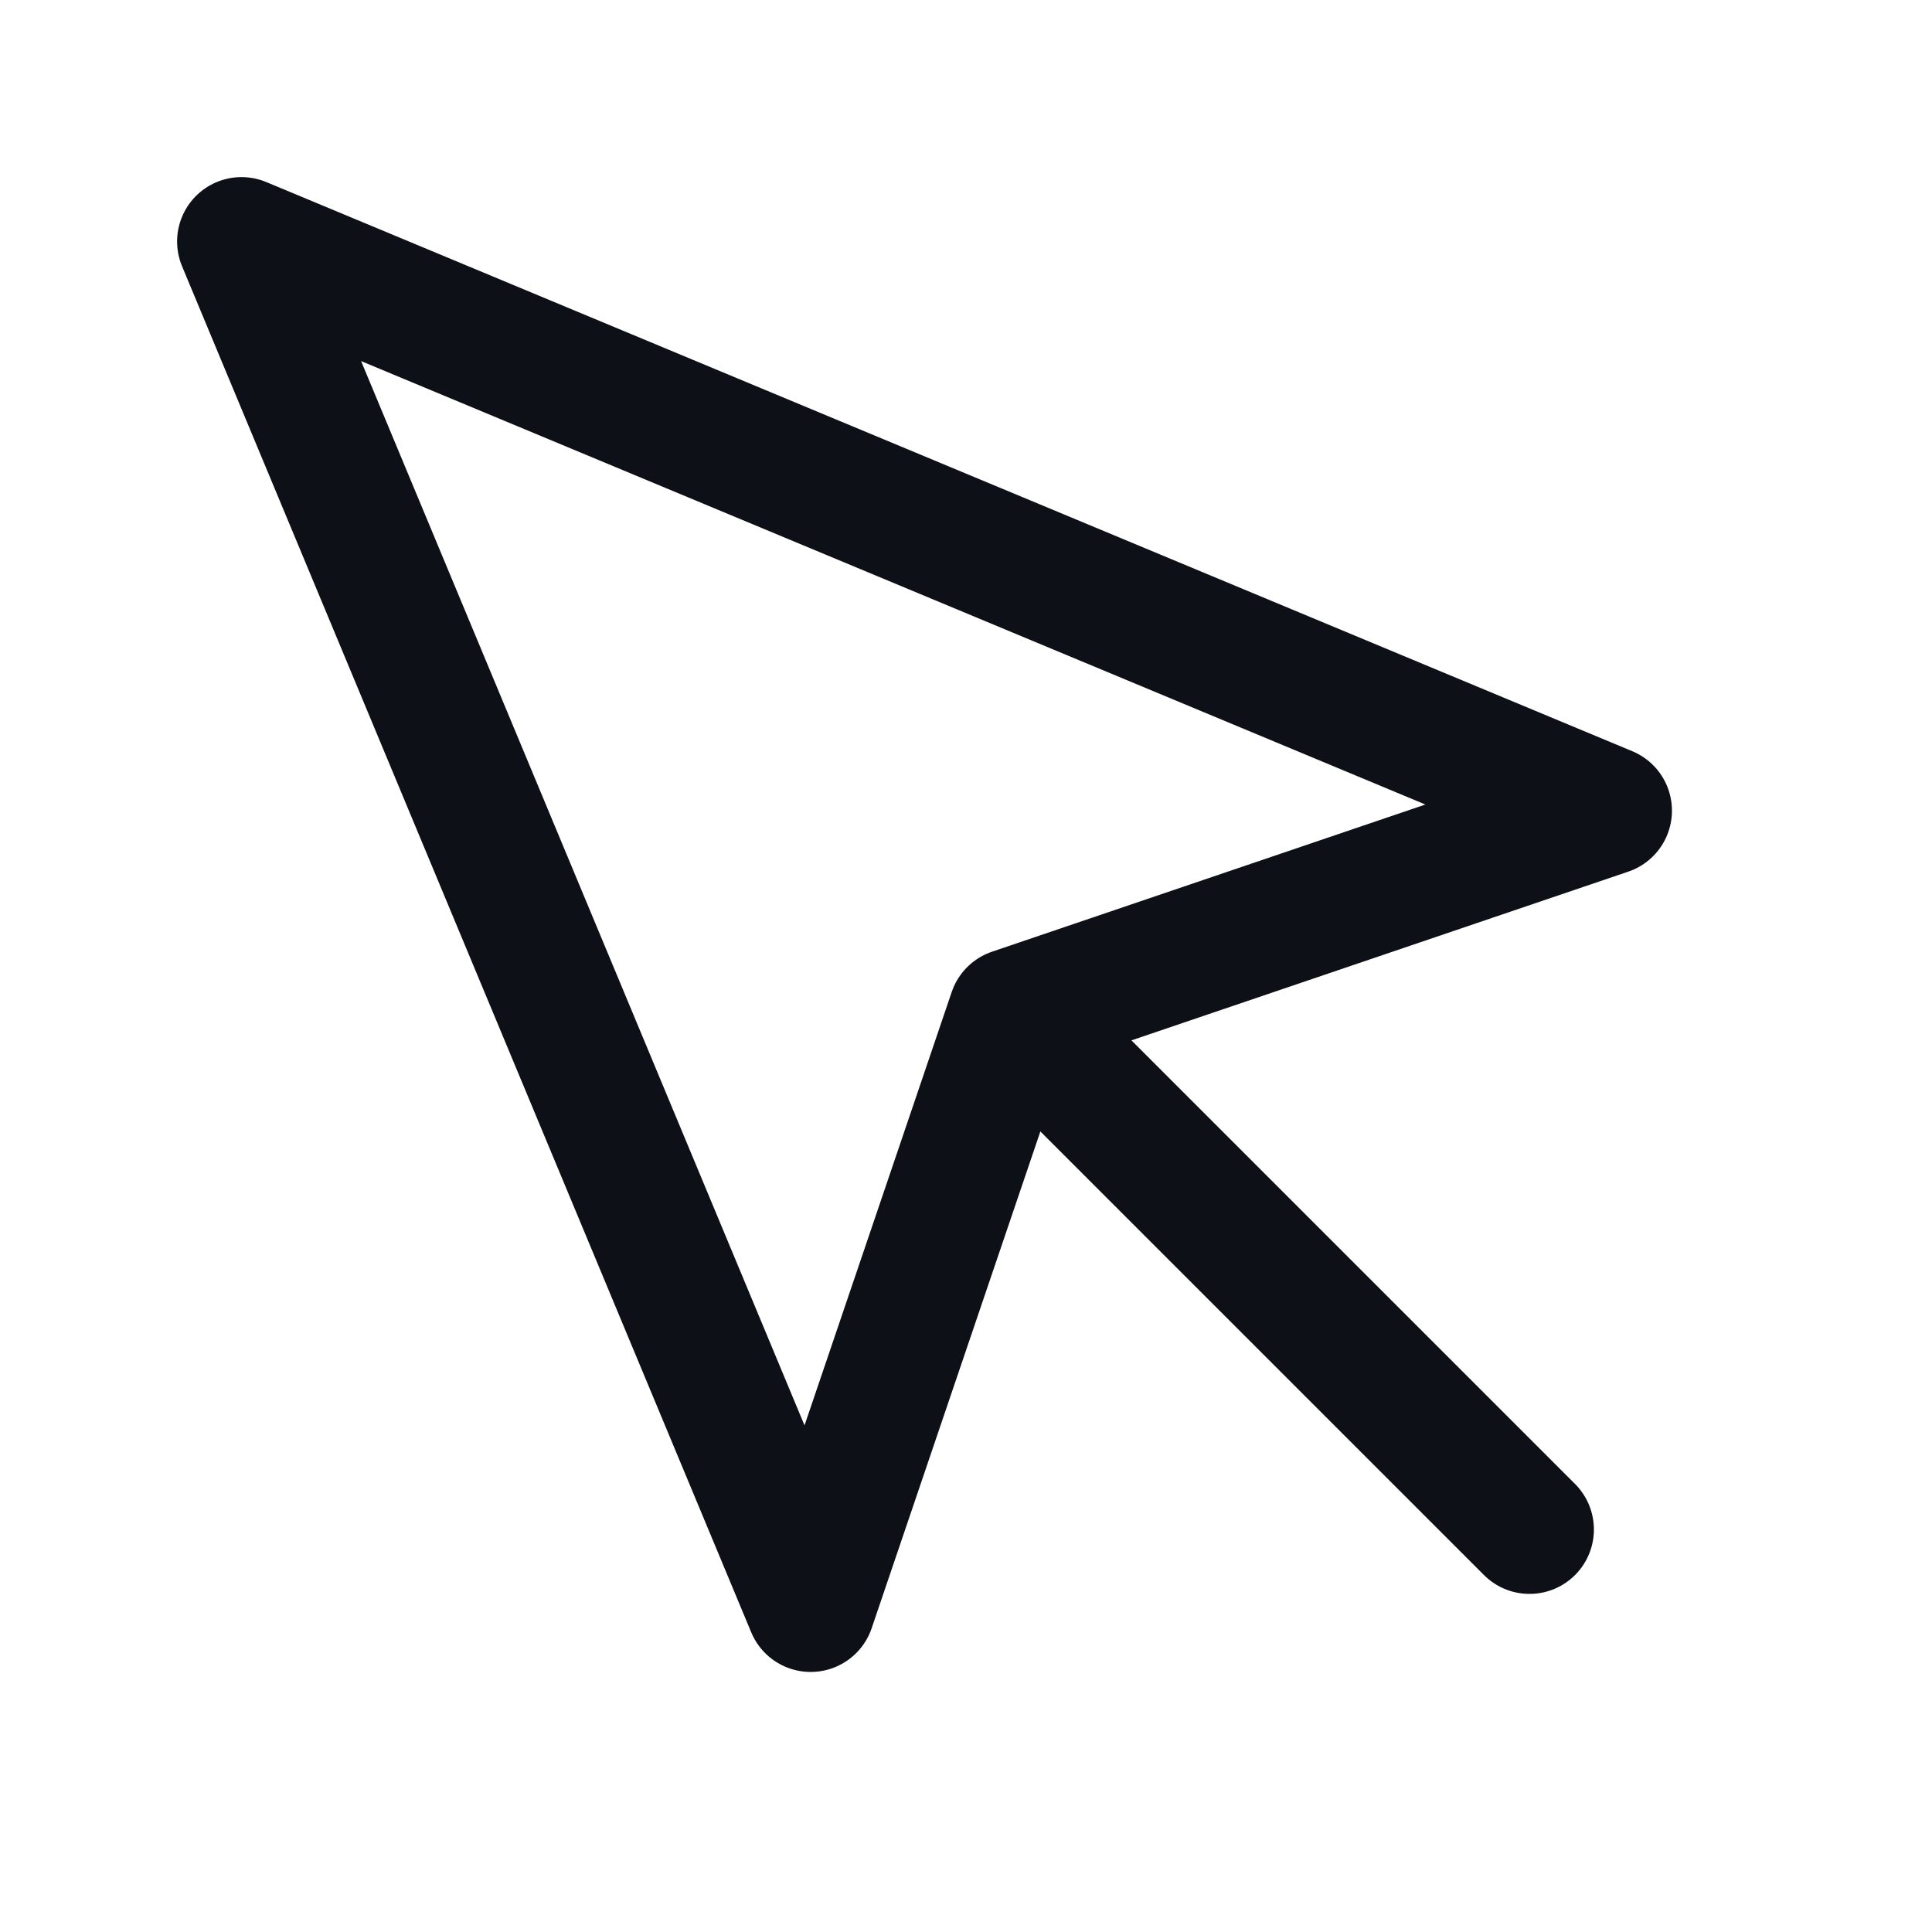
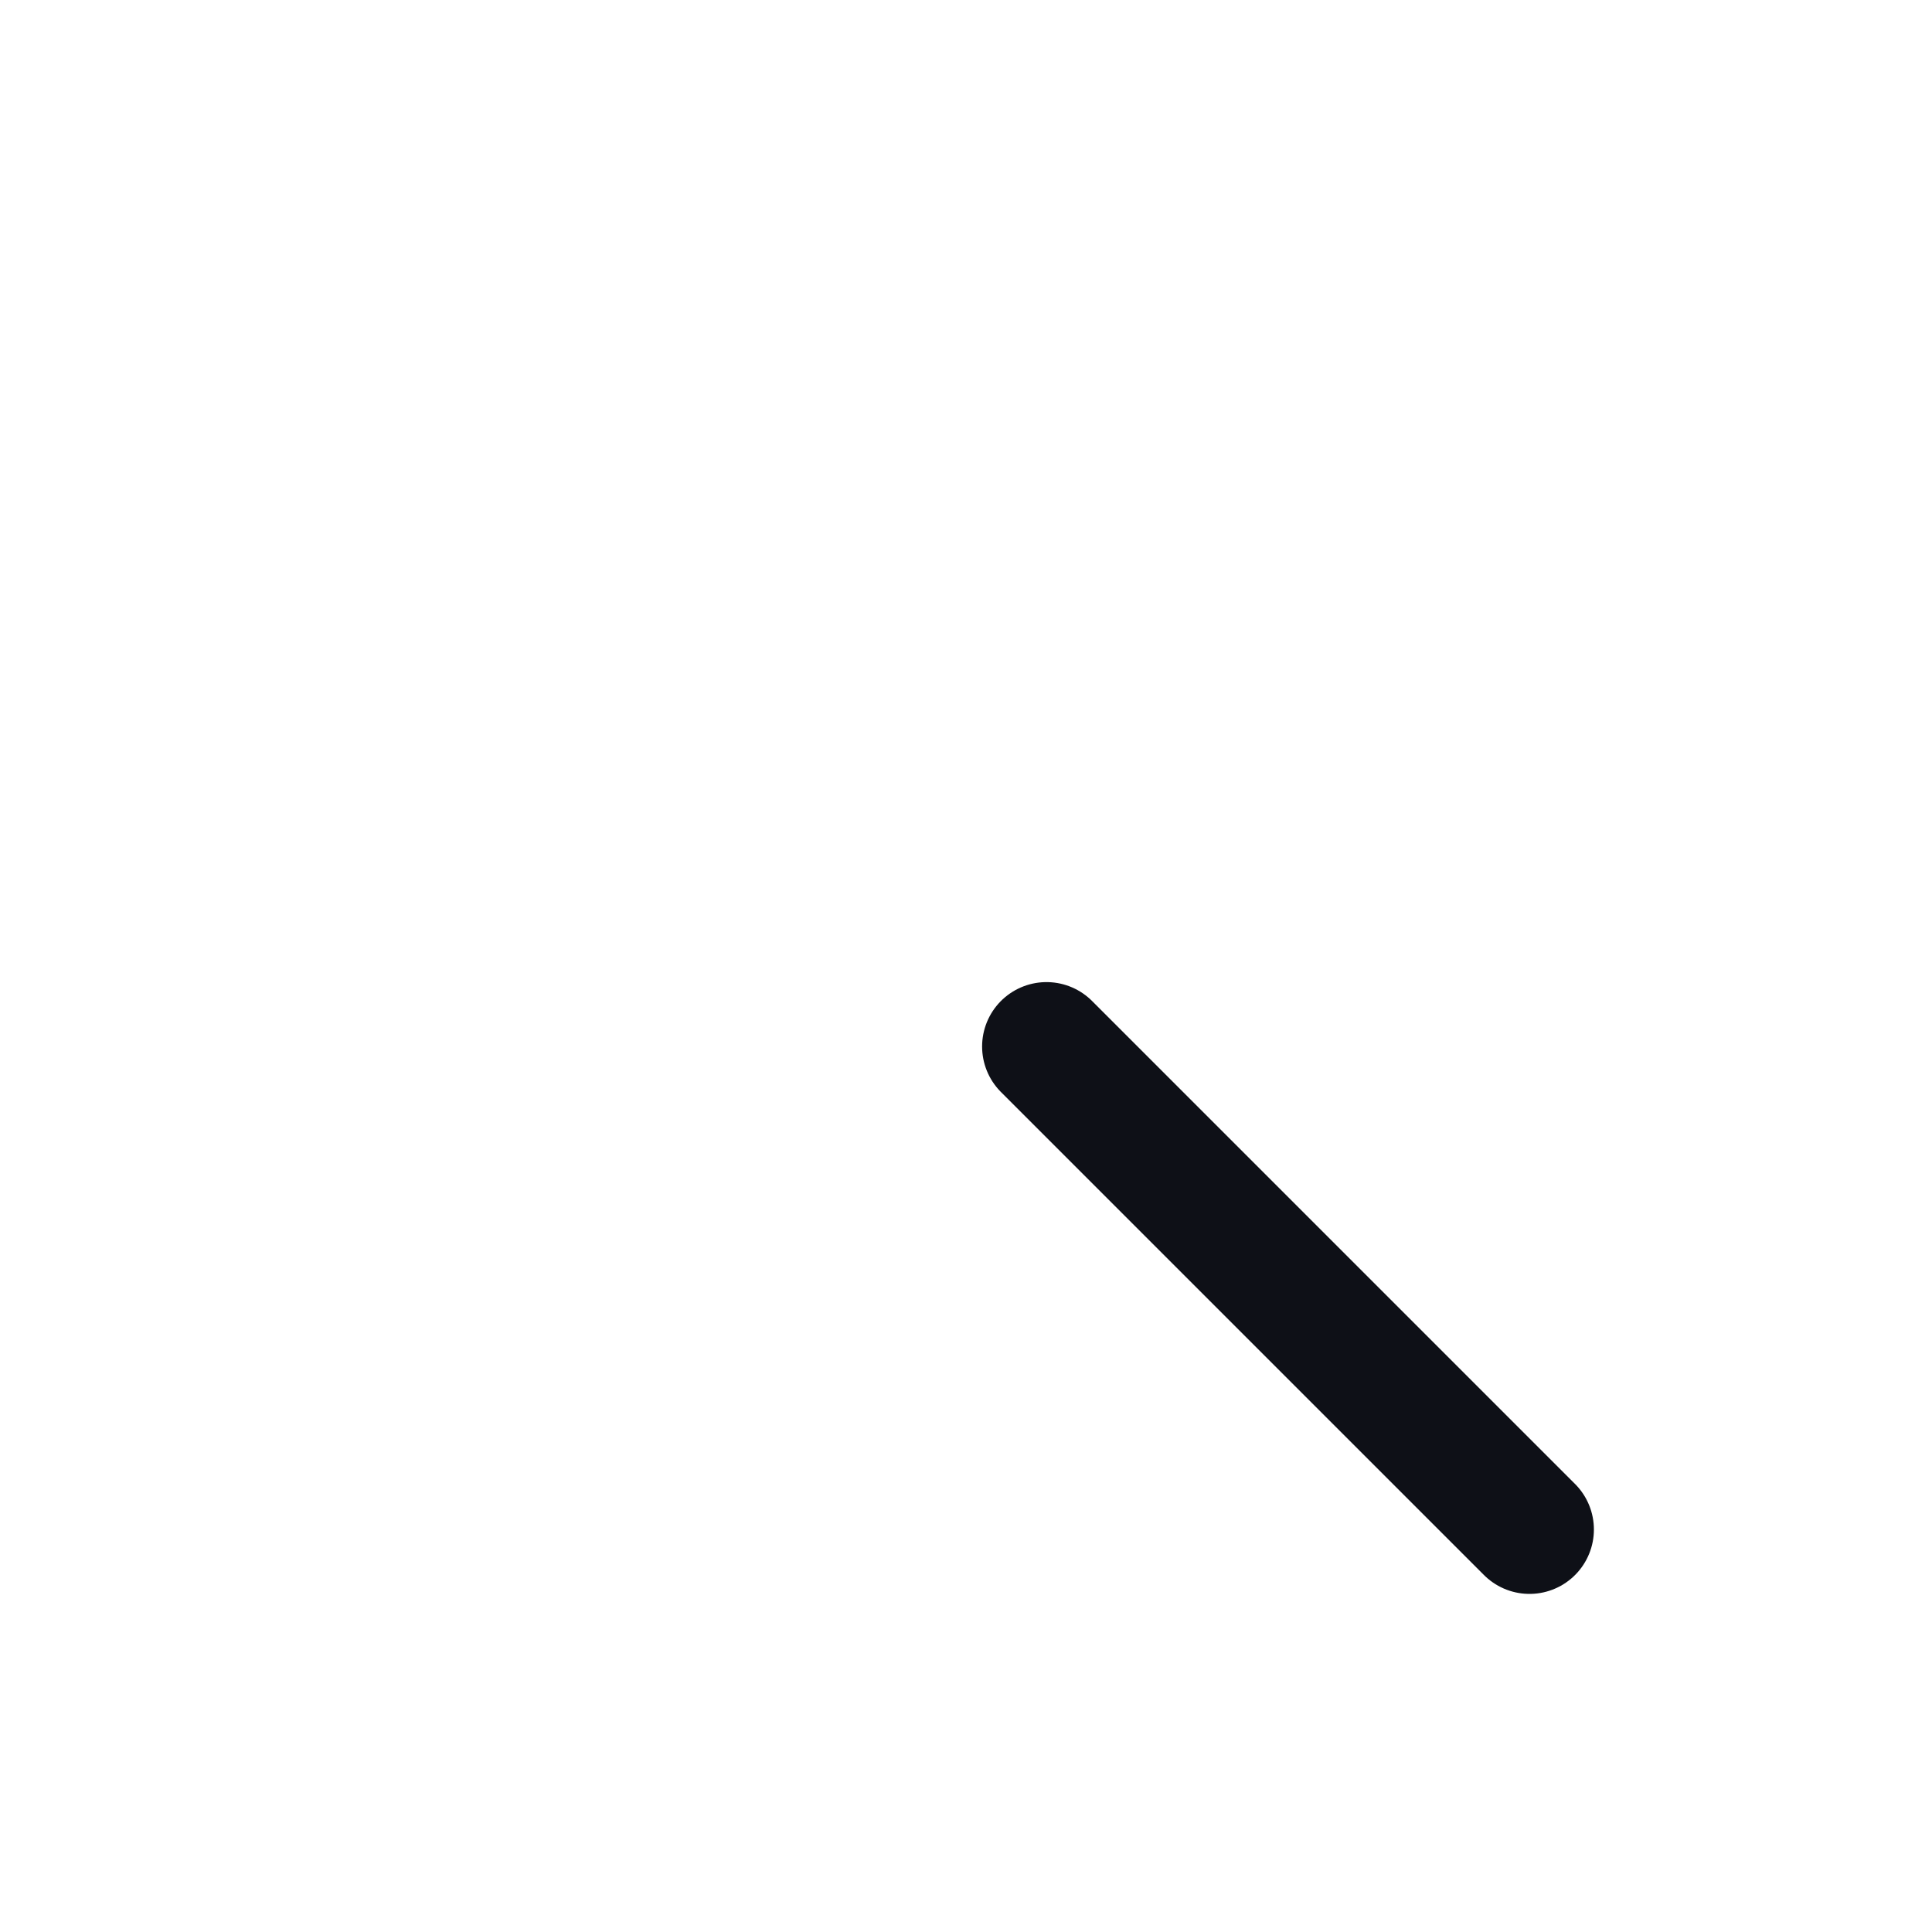
<svg xmlns="http://www.w3.org/2000/svg" width="30" height="30" viewBox="0 0 30 30" fill="none">
-   <path d="M3.75 3.75L12.588 24.962L15.725 15.725L24.962 12.588L3.75 3.75Z" stroke="#0E1017" stroke-width="2" stroke-linecap="round" stroke-linejoin="round" />
  <path d="M16.25 16.25L23.75 23.75" stroke="#0E1017" stroke-width="2" stroke-linecap="round" stroke-linejoin="round" />
</svg>